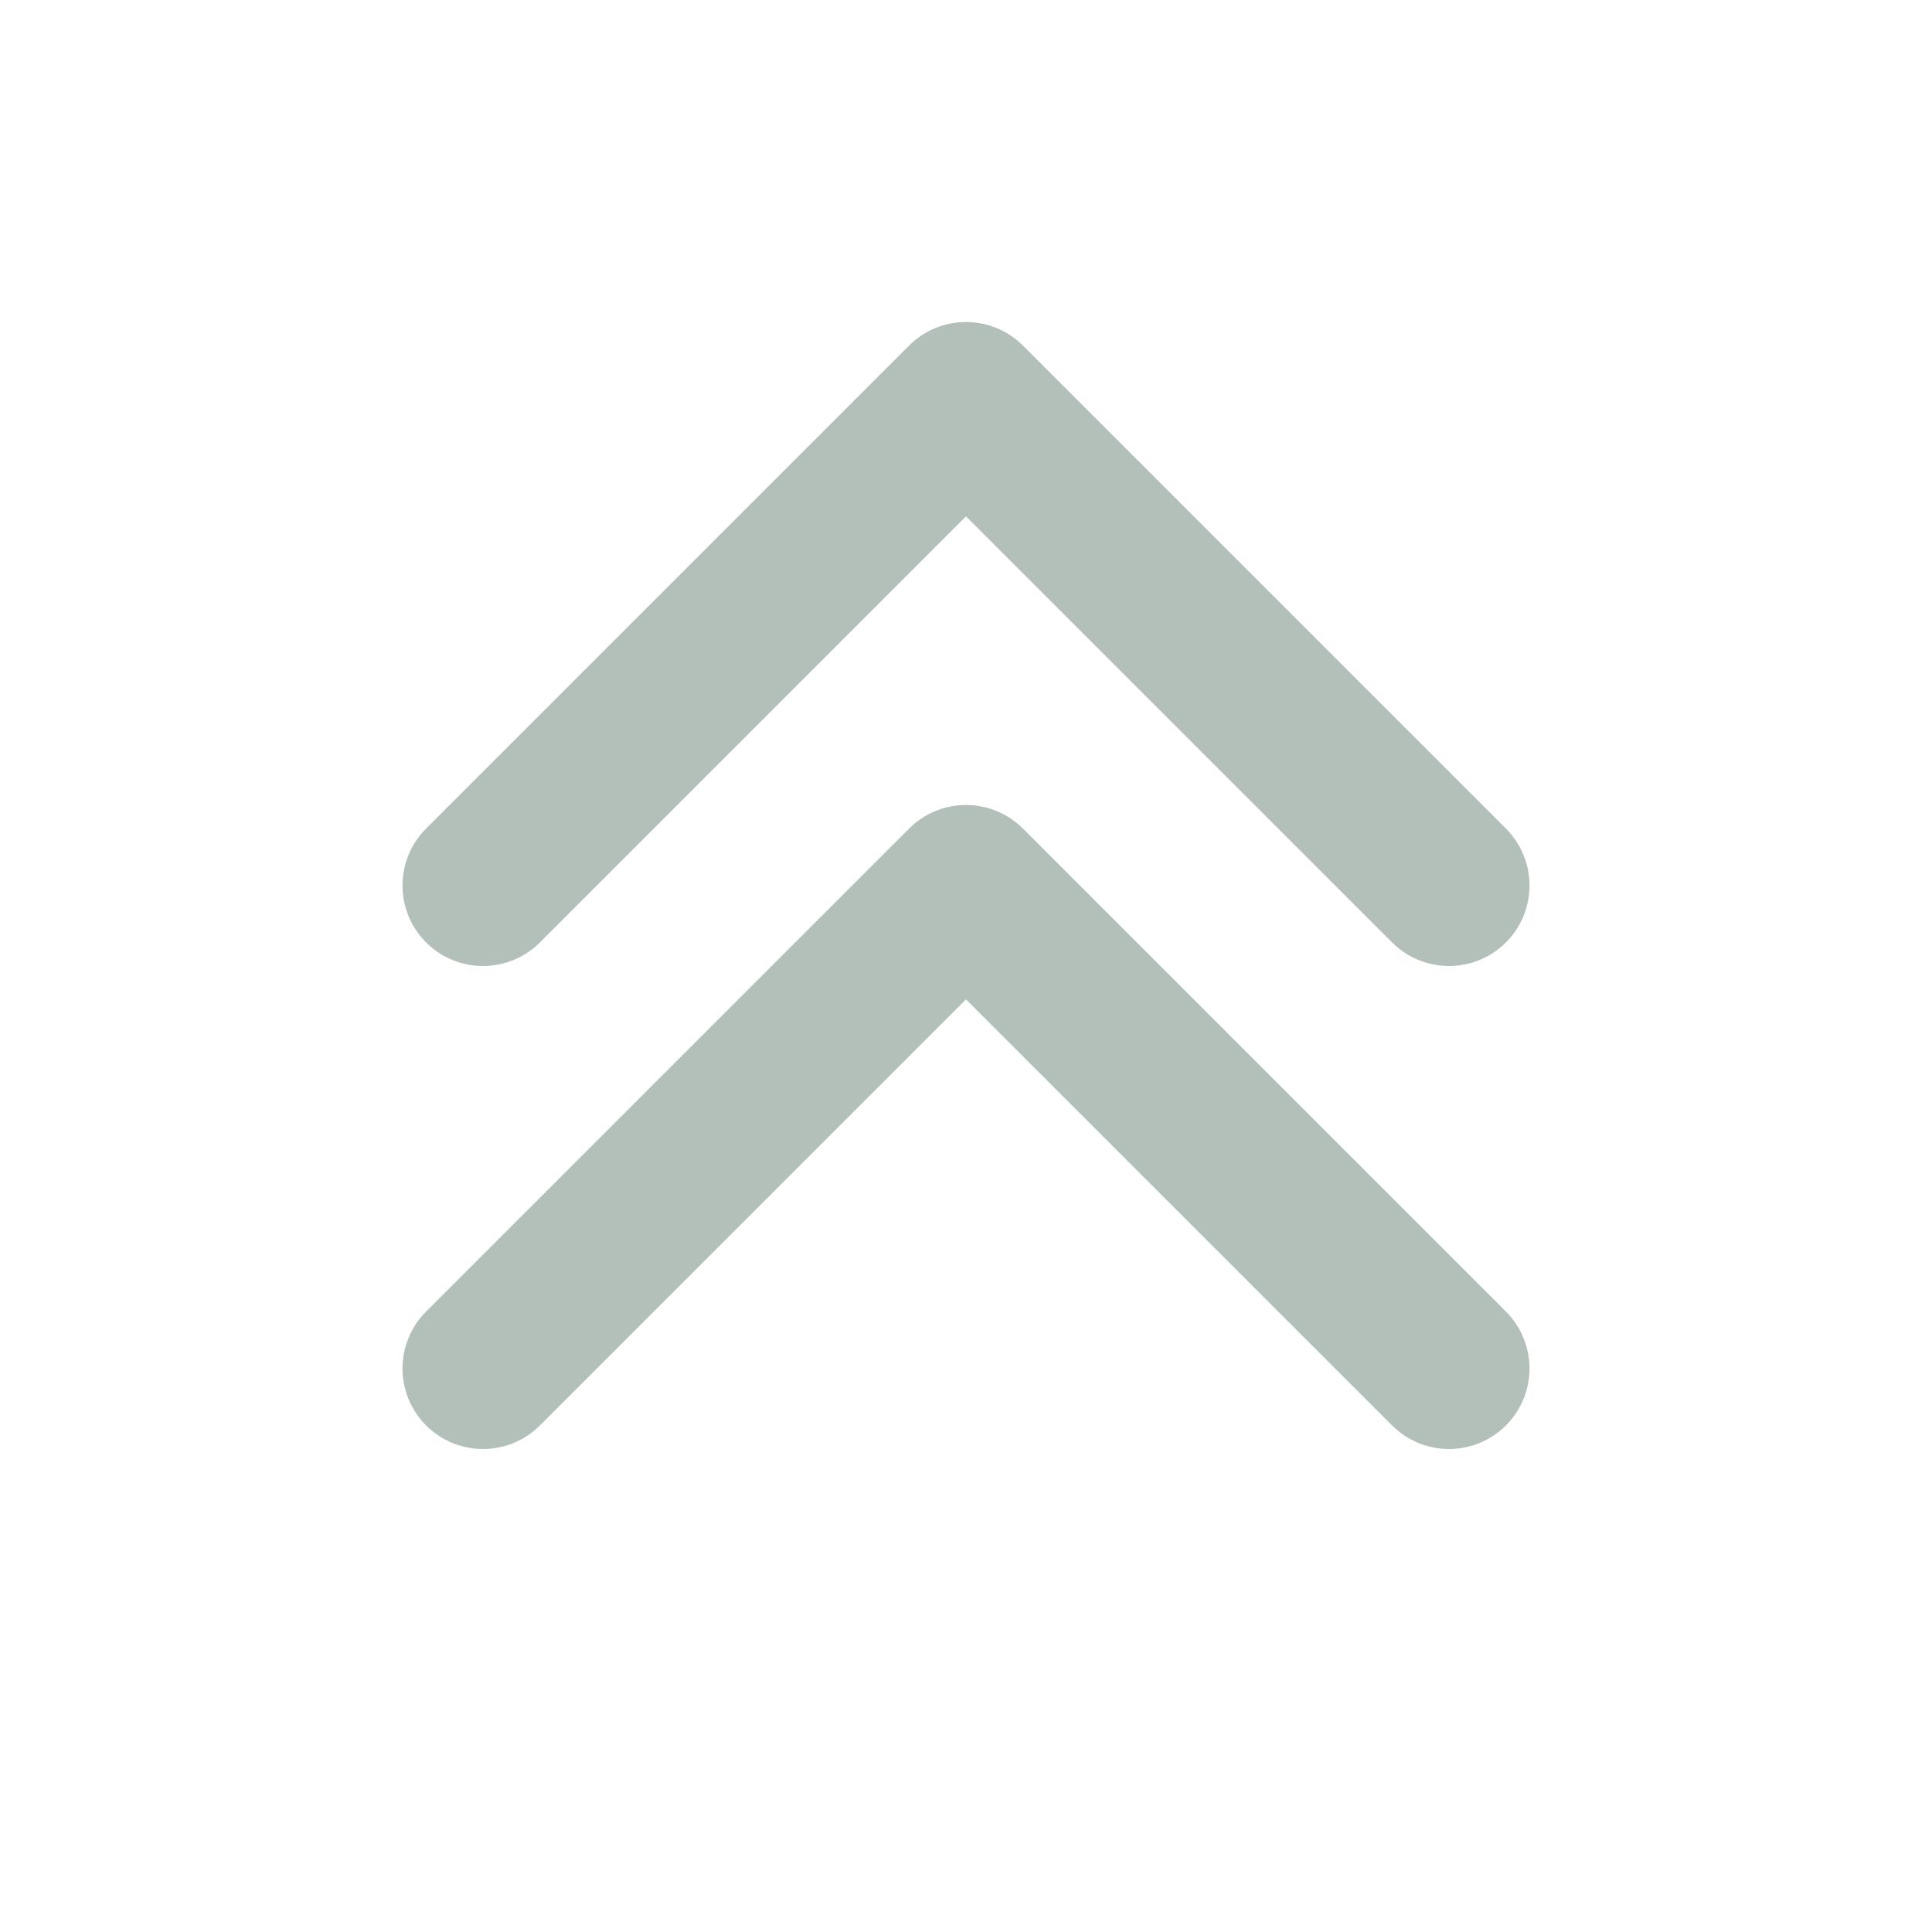
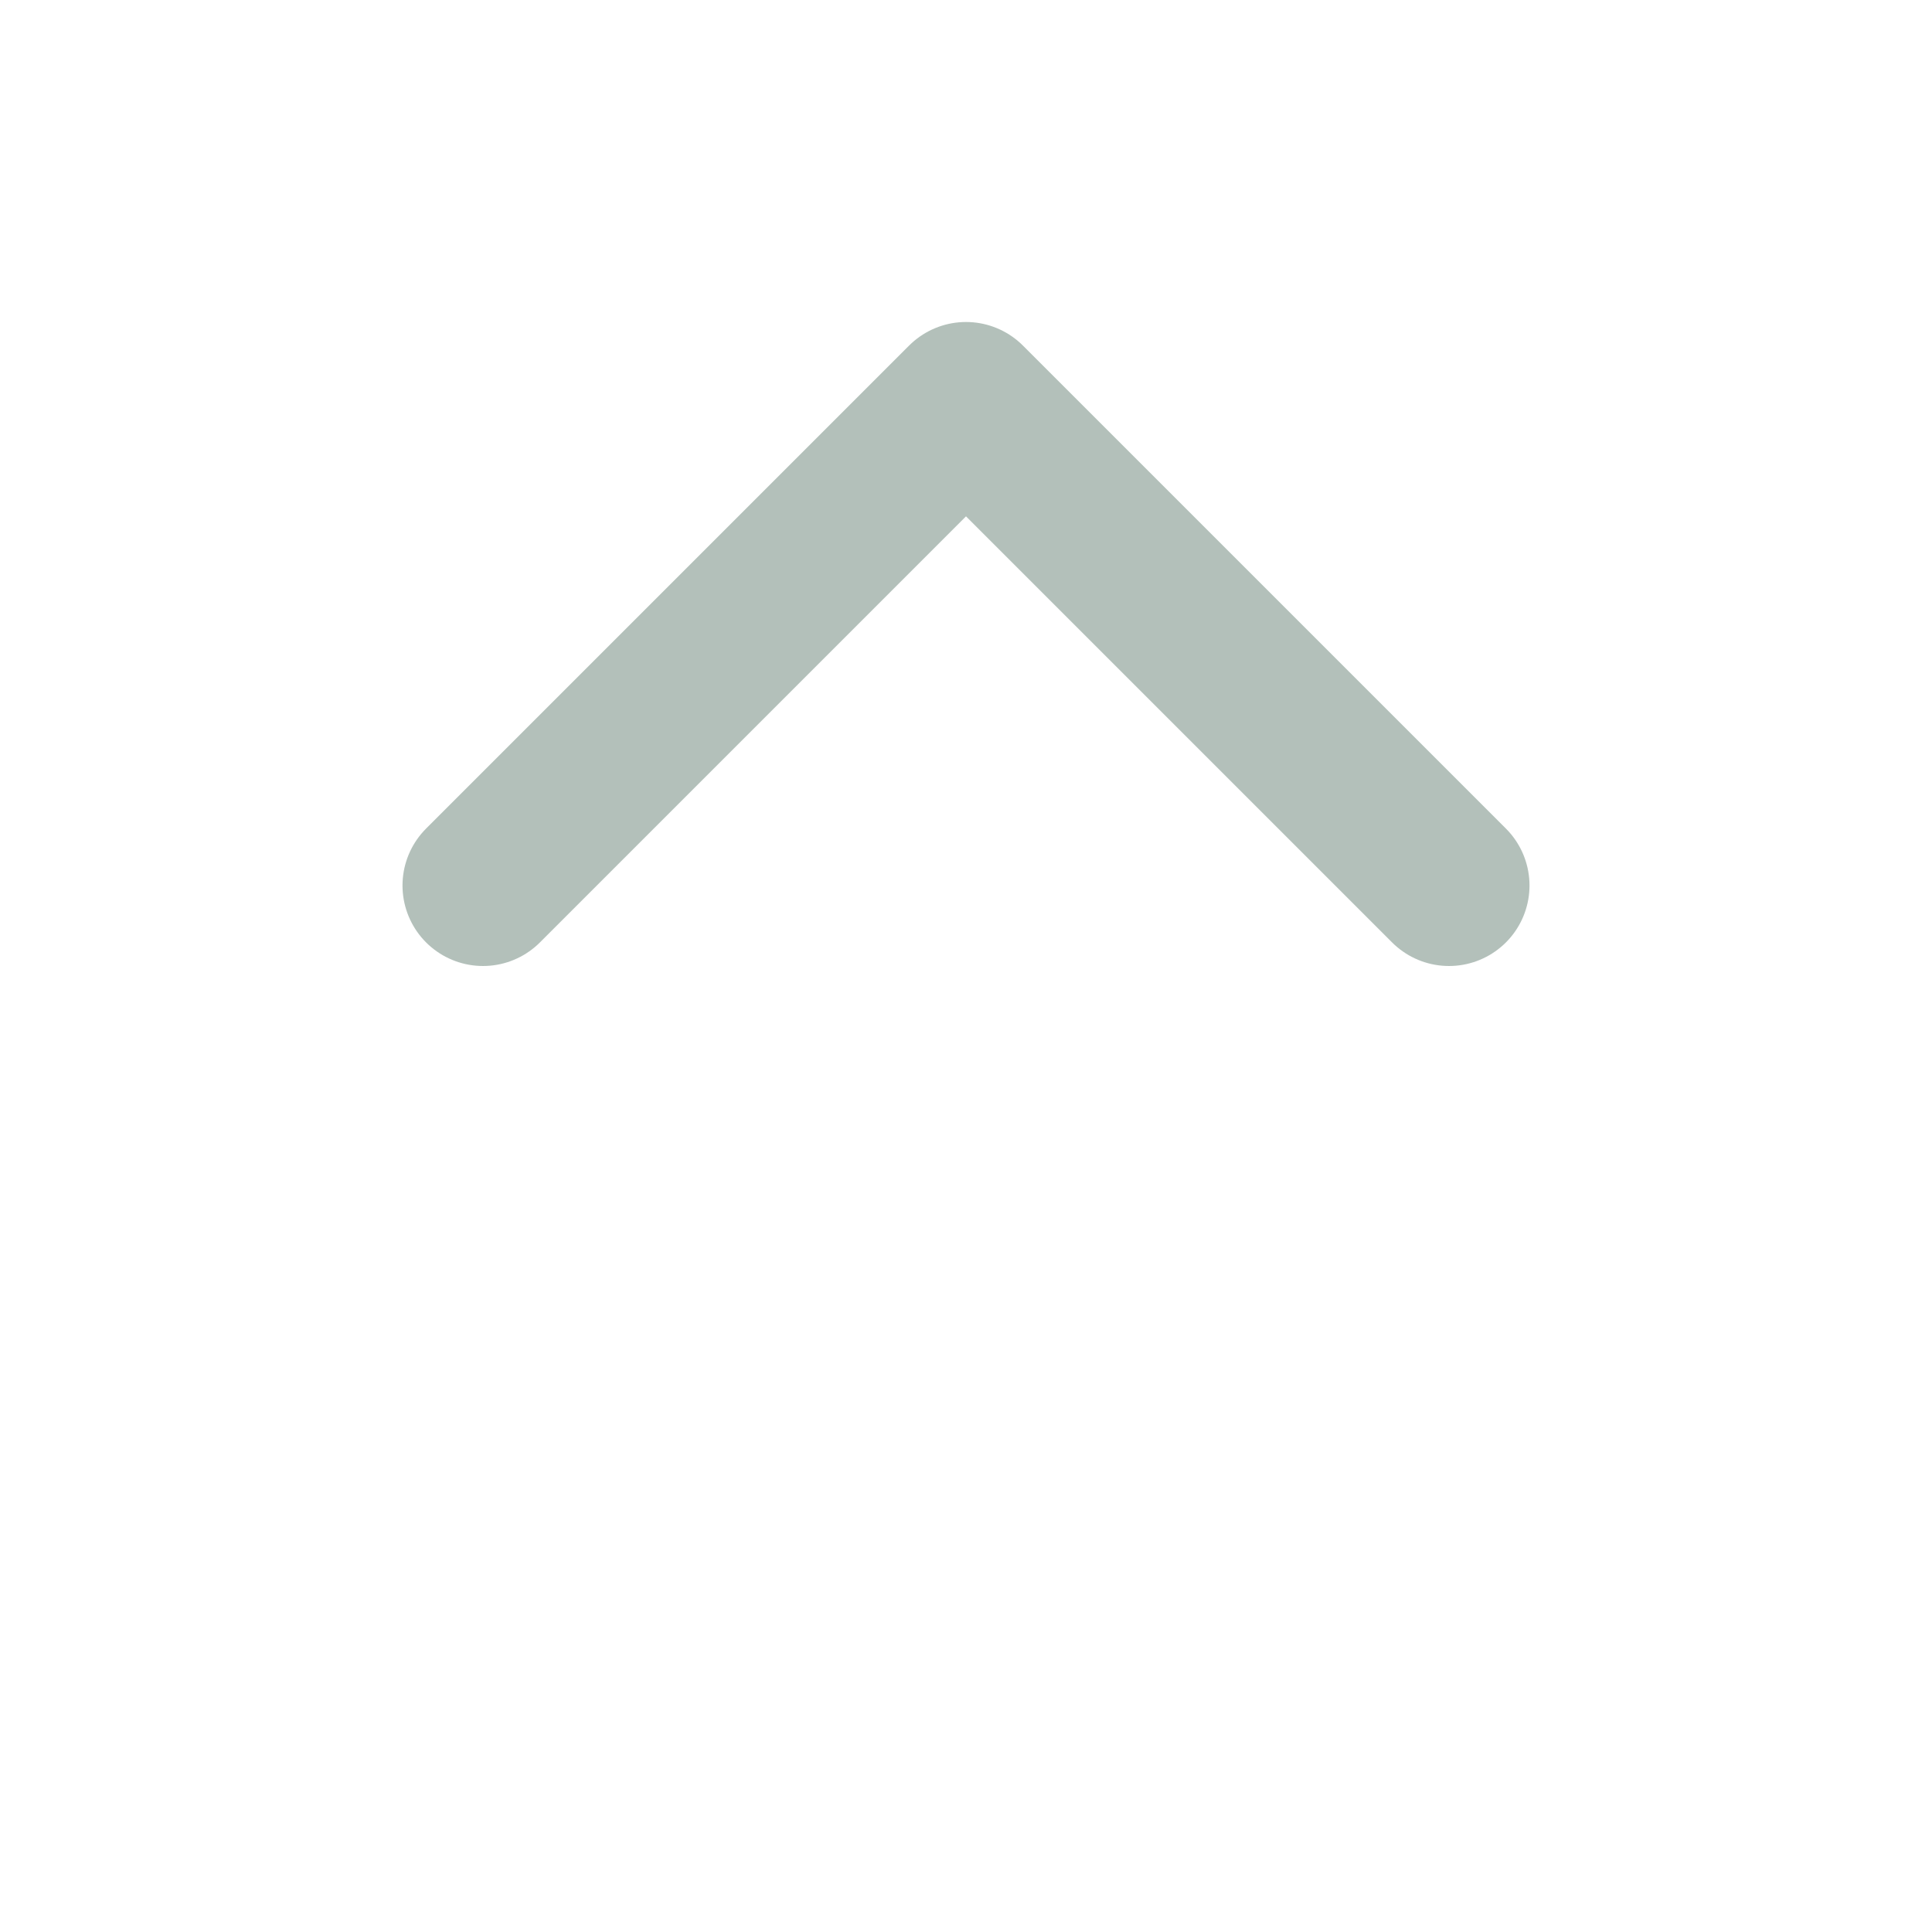
<svg xmlns="http://www.w3.org/2000/svg" width="24" height="24" viewBox="0 0 24 24" fill="none">
-   <path d="M6 17L12 11L18 17" stroke="#B3C0BA" stroke-width="2" stroke-linecap="round" stroke-linejoin="round" />
  <path d="M6 11L12 5L18 11" stroke="#B3C0BA" stroke-width="2" stroke-linecap="round" stroke-linejoin="round" />
</svg>